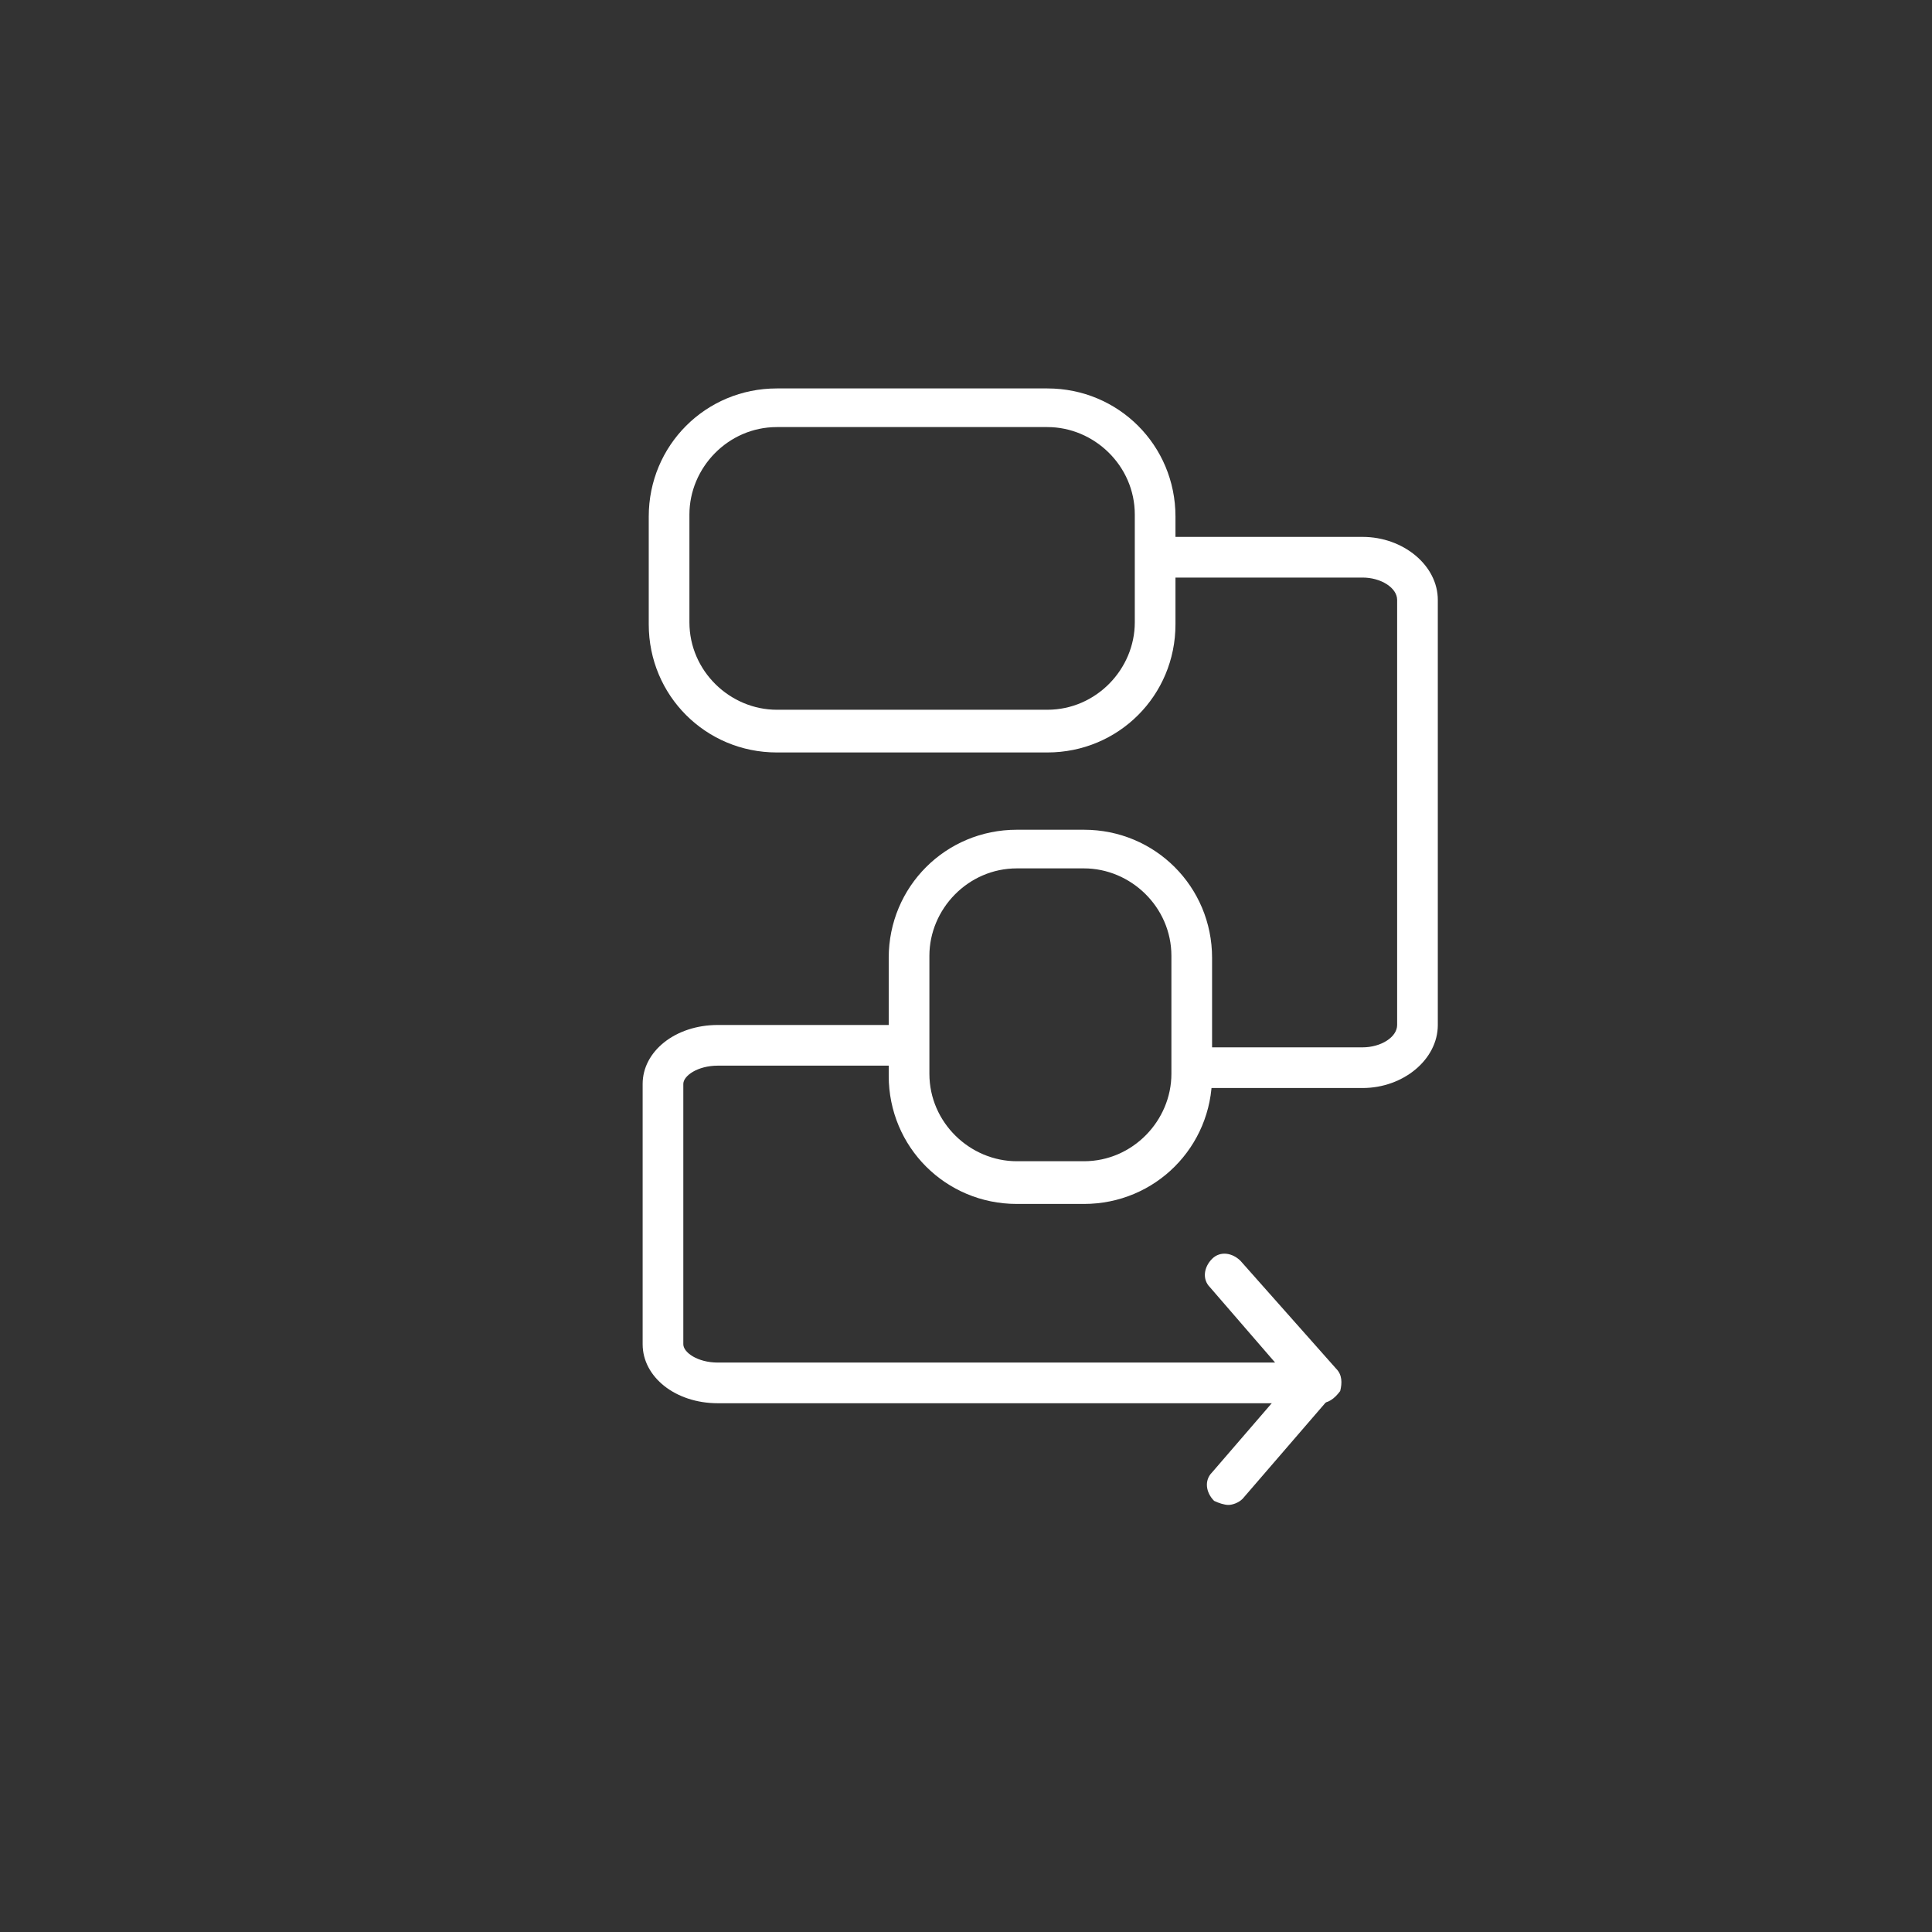
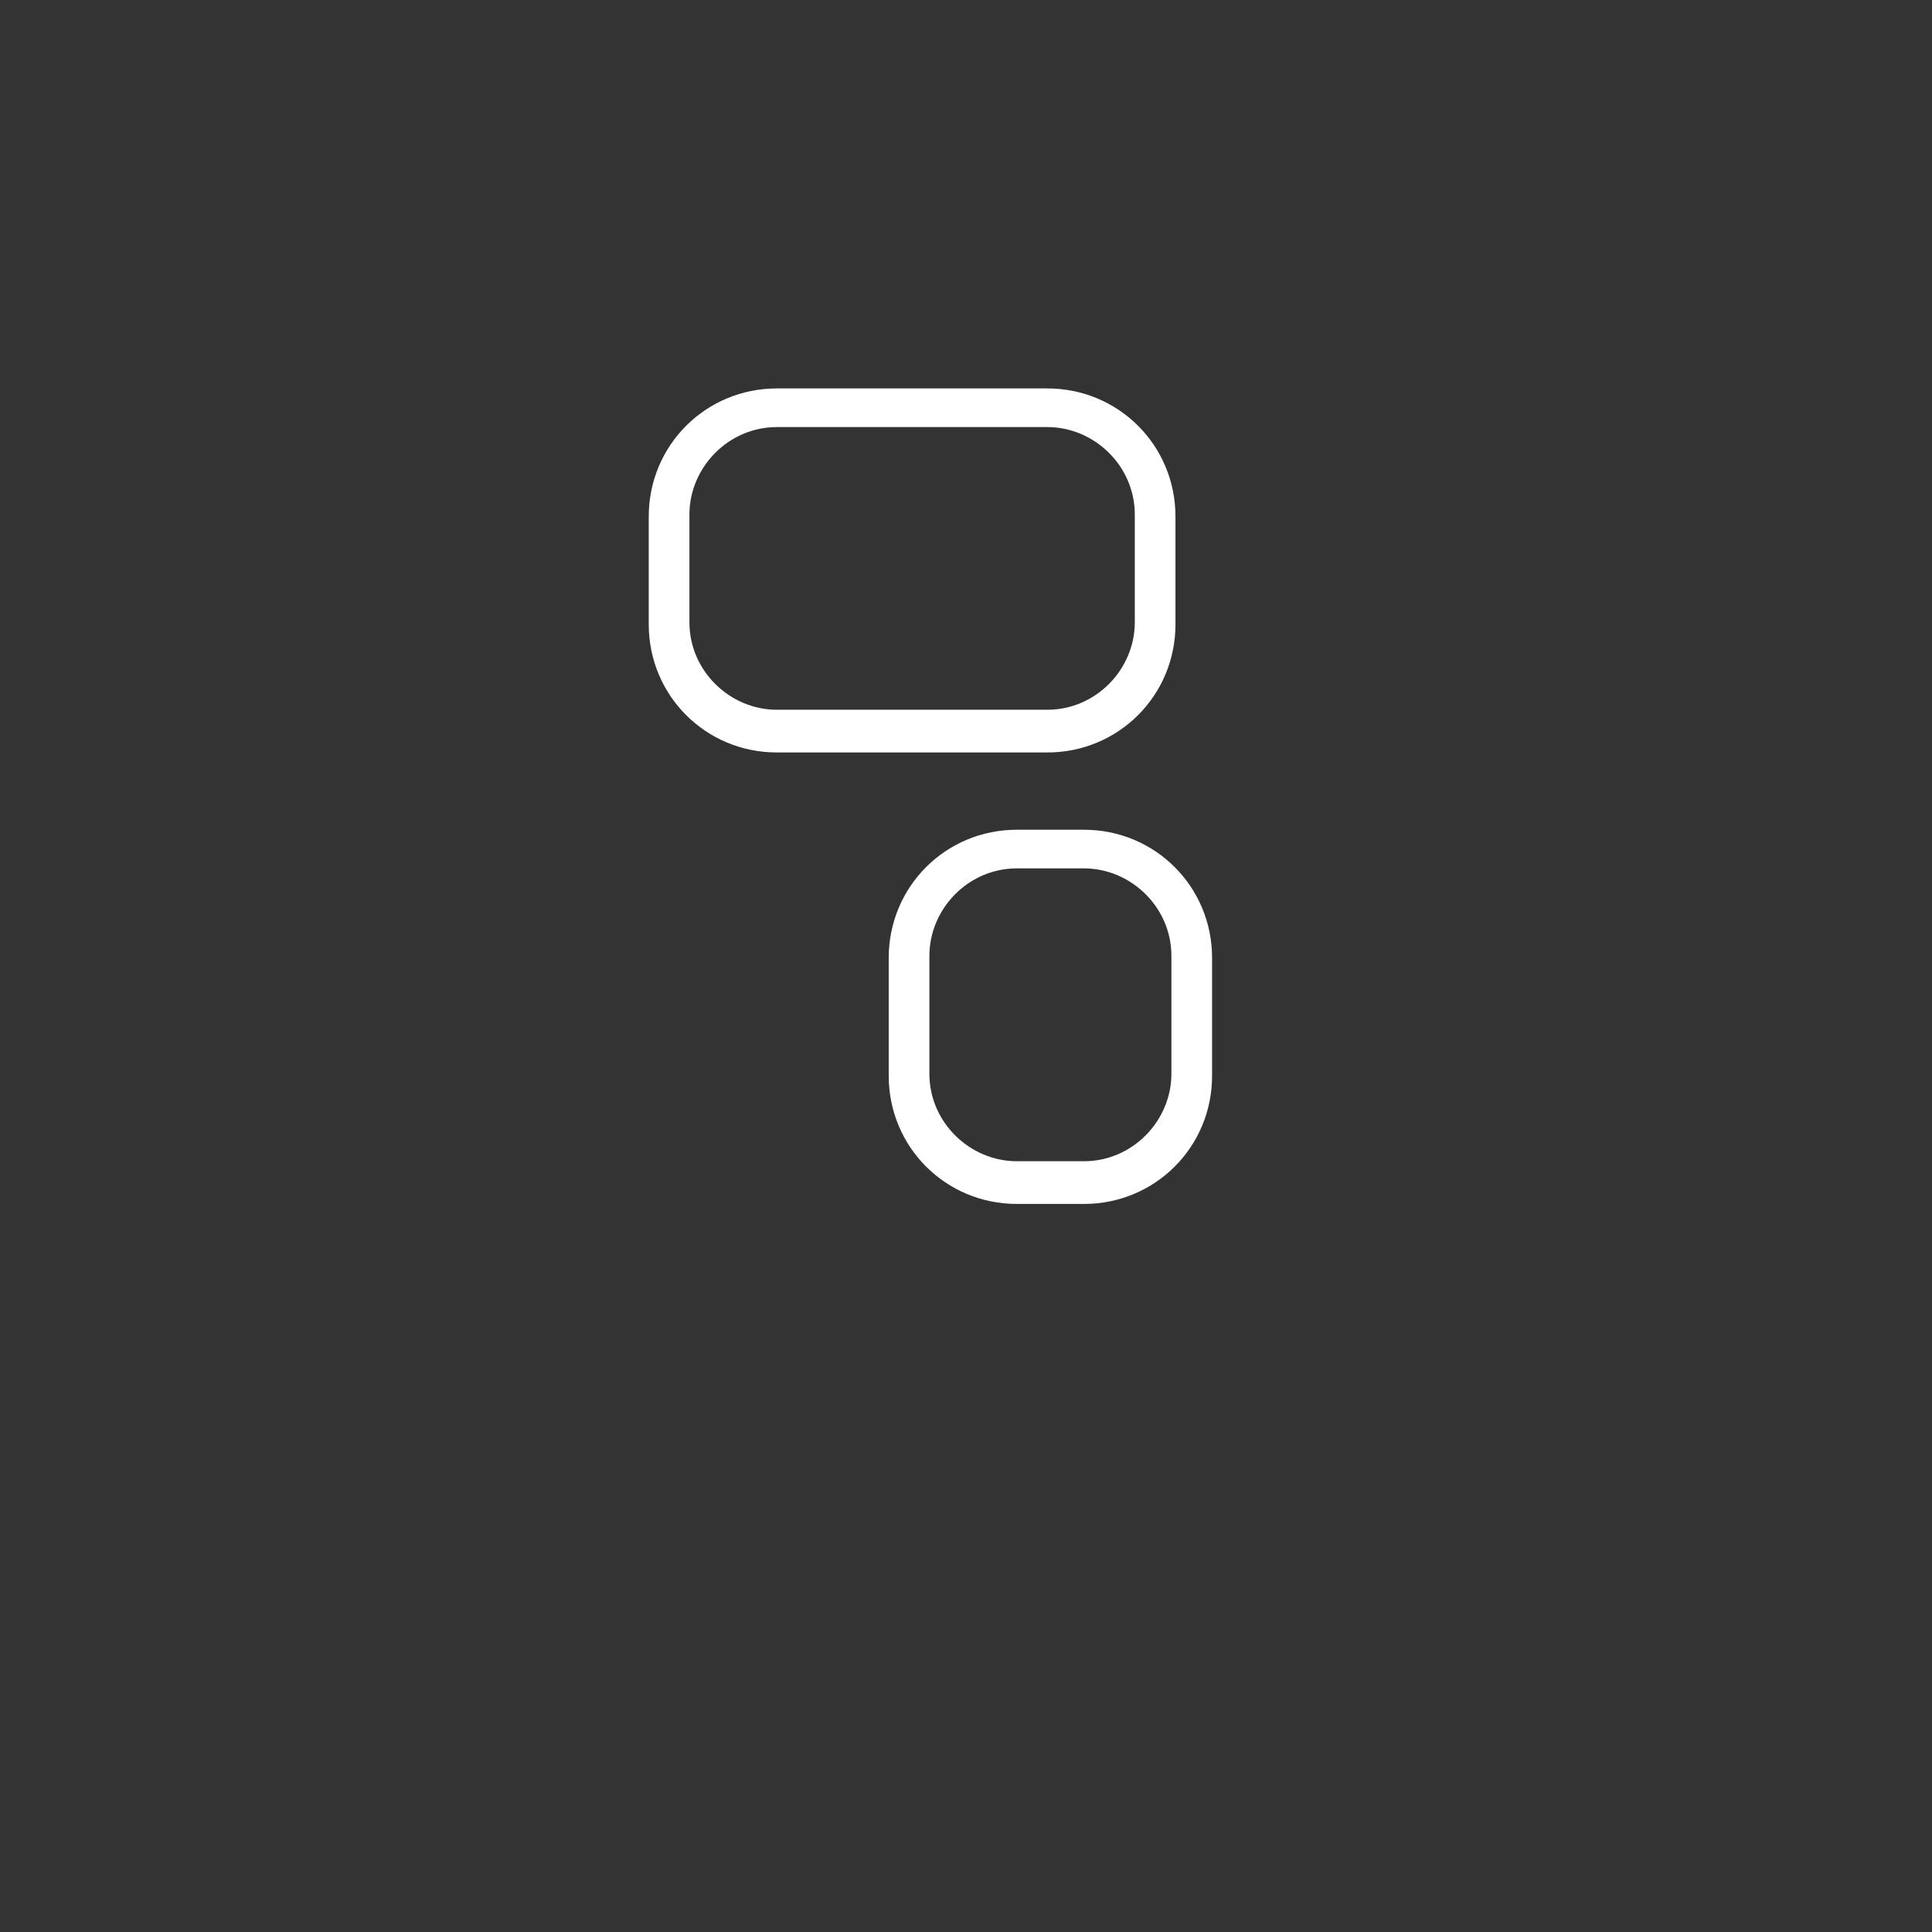
<svg xmlns="http://www.w3.org/2000/svg" version="1.1" id="Ebene_1" x="0px" y="0px" viewBox="0 0 95 95" style="enable-background:new 0 0 95 95;" xml:space="preserve">
  <rect x="0" y="0" width="95" height="95" fill="#333333" stroke="none" />
  <style type="text/css">
	.st0{fill:#FFFFFF;}
	.st1{fill:none;stroke:#FFFFFF;stroke-linejoin:round;stroke-miterlimit:10;}
	.st2{fill:none;stroke:#FFFFFF;stroke-linecap:round;stroke-miterlimit:10;}
	.st3{fill:#020203;}
</style>
  <g>
    <g>
-       <path class="st0" d="M67,53.5h-8.4v-2H67c0.9,0,1.7-0.5,1.7-1.1V29.5c0-0.6-0.8-1.1-1.7-1.1h-9.3v-2H67c2,0,3.7,1.4,3.7,3.1v20.9    C70.7,52.1,69,53.5,67,53.5z" />
-     </g>
+       </g>
    <g>
      <path class="st0" d="M51.5,37H38.2c-3.5,0-6.3-2.8-6.3-6.3v-5.3c0-3.5,2.8-6.3,6.3-6.3h13.3c3.5,0,6.3,2.8,6.3,6.3v5.3    C57.8,34.2,55,37,51.5,37z M38.2,21c-2.4,0-4.3,2-4.3,4.3v5.3c0,2.4,2,4.3,4.3,4.3h13.3c2.4,0,4.3-2,4.3-4.3v-5.3    c0-2.4-2-4.3-4.3-4.3H38.2z" />
    </g>
    <g>
      <path class="st0" d="M53.3,59.2H50c-3.5,0-6.3-2.8-6.3-6.3v-5.8c0-3.5,2.8-6.3,6.3-6.3h3.3c3.5,0,6.3,2.8,6.3,6.3v5.8    C59.6,56.4,56.8,59.2,53.3,59.2z M50,42.7c-2.4,0-4.3,2-4.3,4.3v5.8c0,2.4,2,4.3,4.3,4.3h3.3c2.4,0,4.3-2,4.3-4.3v-5.8    c0-2.4-2-4.3-4.3-4.3H50z" />
    </g>
    <g>
-       <path class="st0" d="M64.9,69H35.3c-2.1,0-3.7-1.3-3.7-2.9V53.3c0-1.6,1.6-2.9,3.7-2.9h9.3c0.6,0,1,0.4,1,1s-0.4,1-1,1h-9.3    c-1,0-1.7,0.5-1.7,0.9v12.8c0,0.4,0.7,0.9,1.7,0.9h27.4l-3.2-3.7c-0.4-0.4-0.3-1,0.1-1.4c0.4-0.4,1-0.3,1.4,0.1l4.7,5.3    c0.3,0.3,0.3,0.7,0.2,1.1C65.6,68.8,65.3,69,64.9,69z" />
-     </g>
+       </g>
    <g>
-       <path class="st0" d="M60.4,74c-0.2,0-0.5-0.1-0.7-0.2c-0.4-0.4-0.5-1-0.1-1.4l4.4-5.1c0.4-0.4,1-0.5,1.4-0.1s0.5,1,0.1,1.4    l-4.4,5.1C60.9,73.9,60.6,74,60.4,74z" />
-     </g>
+       </g>
  </g>
</svg>